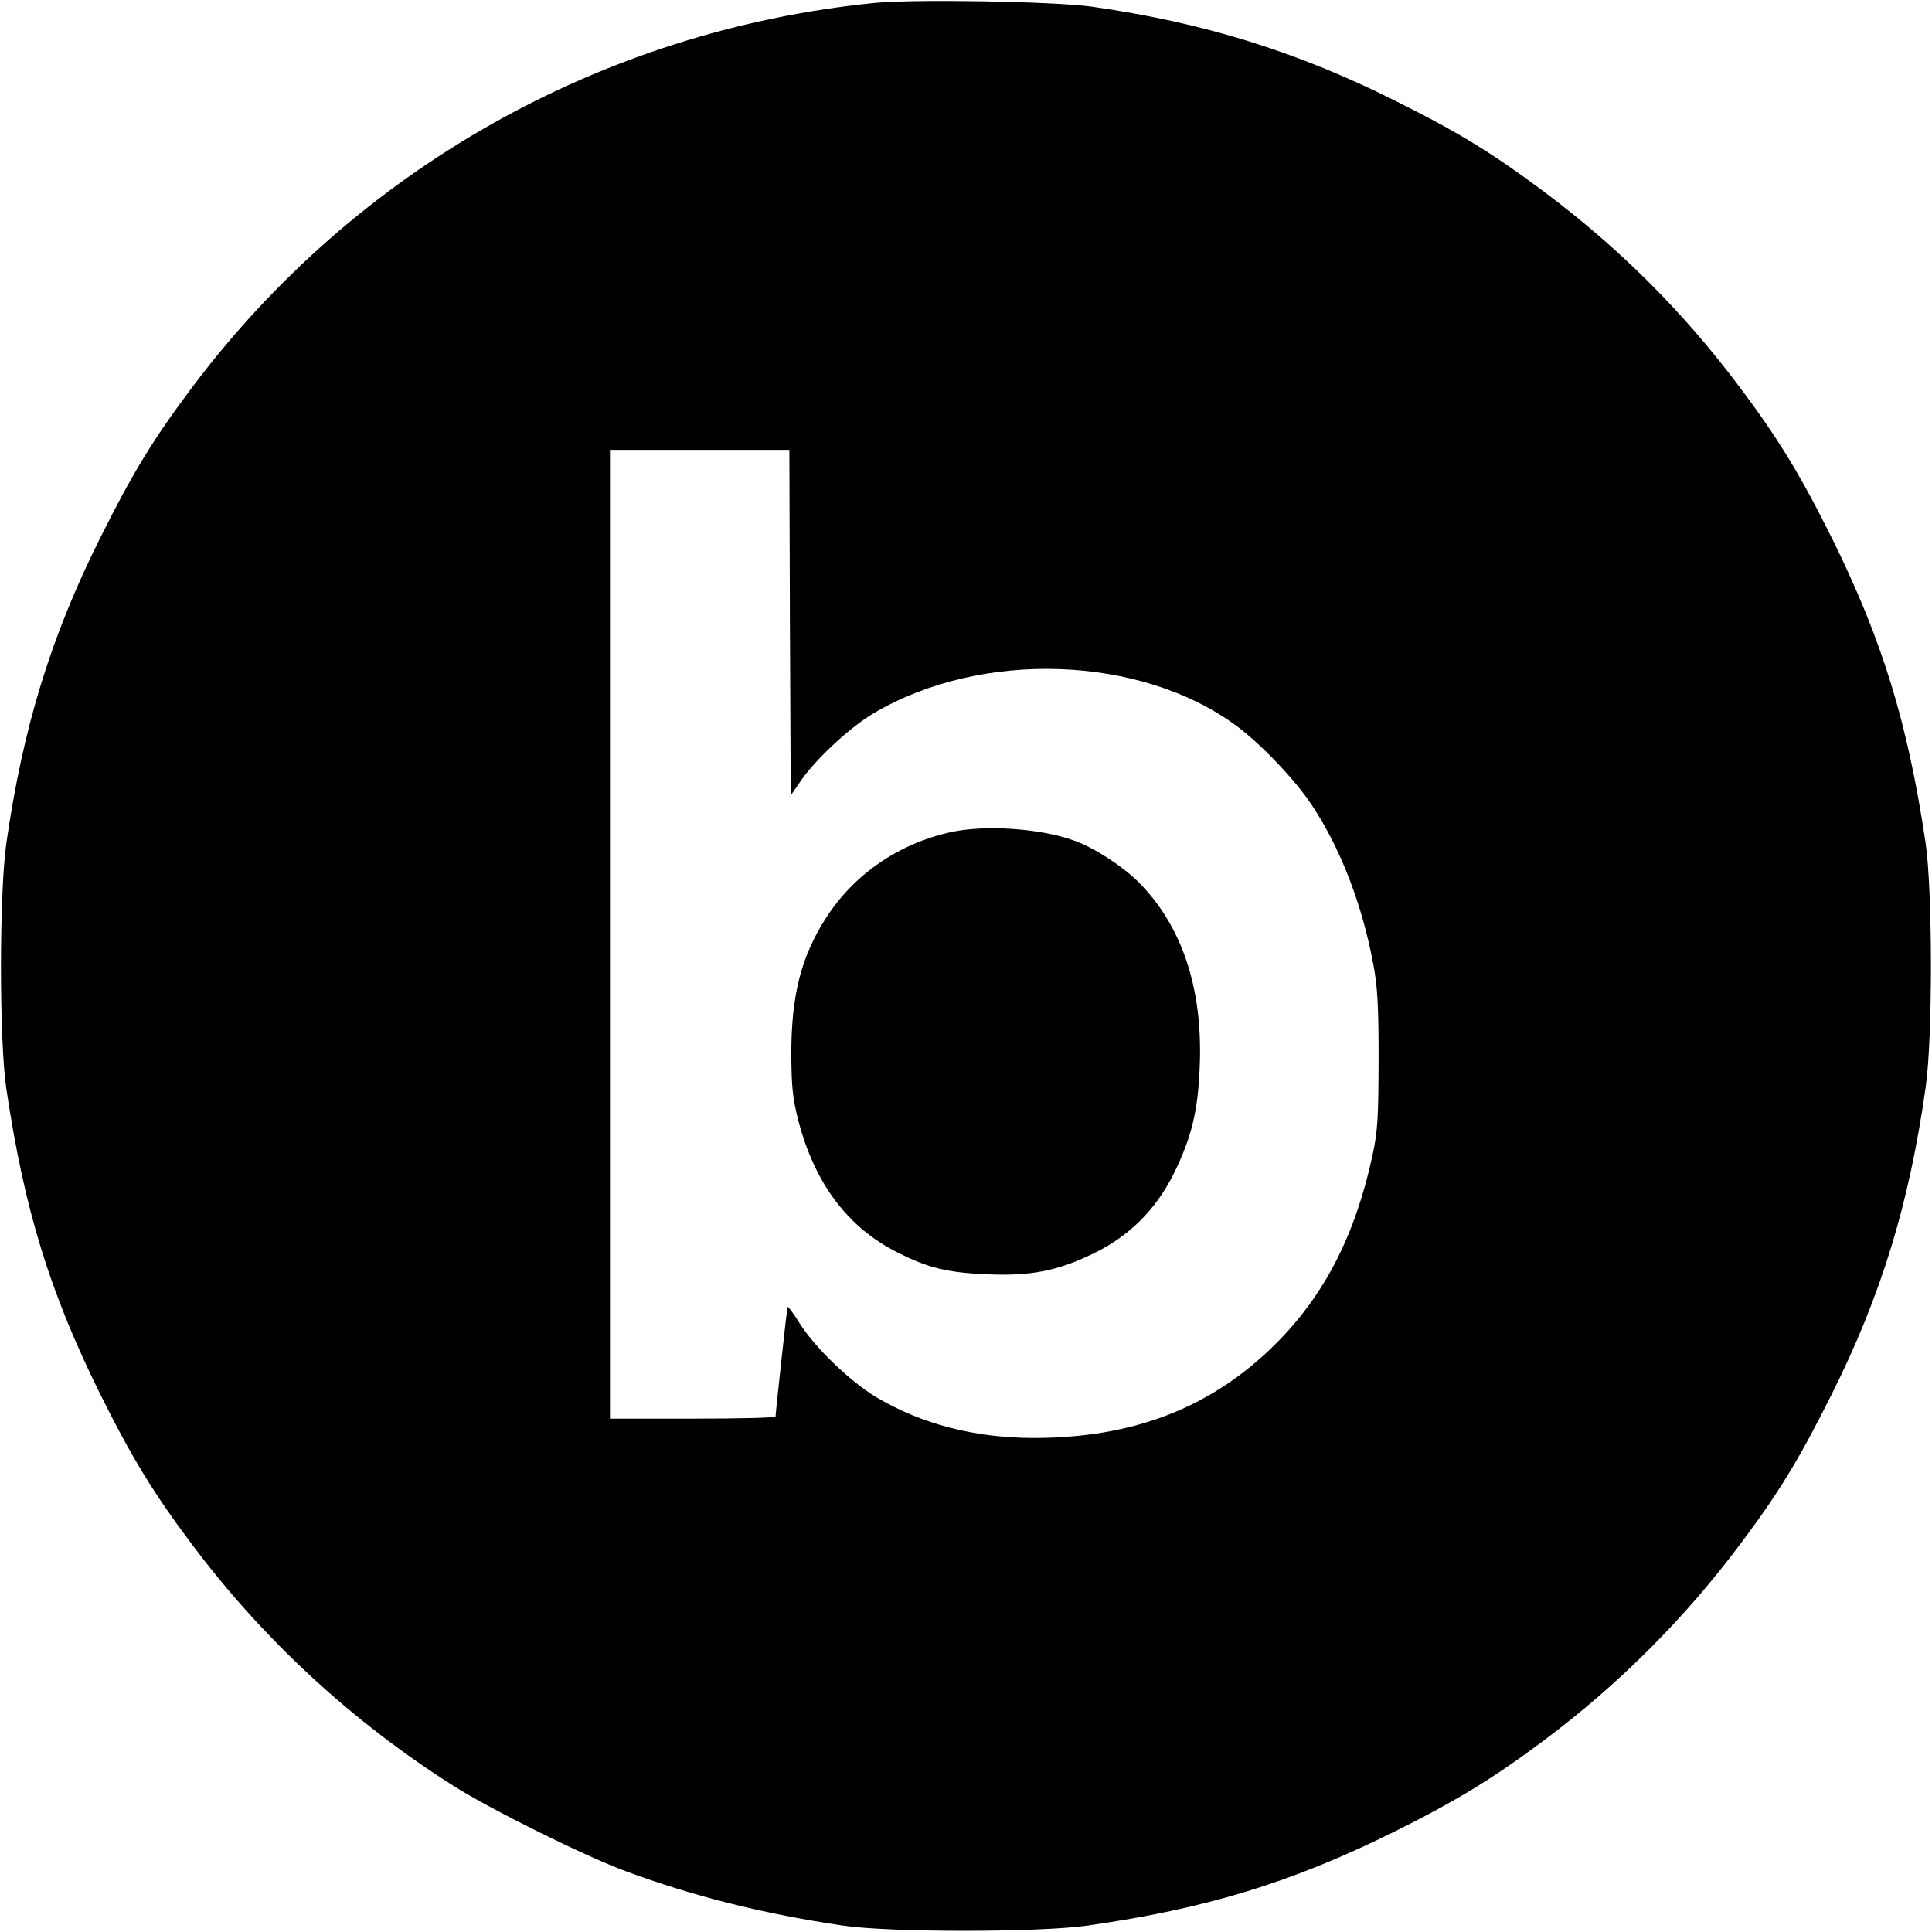
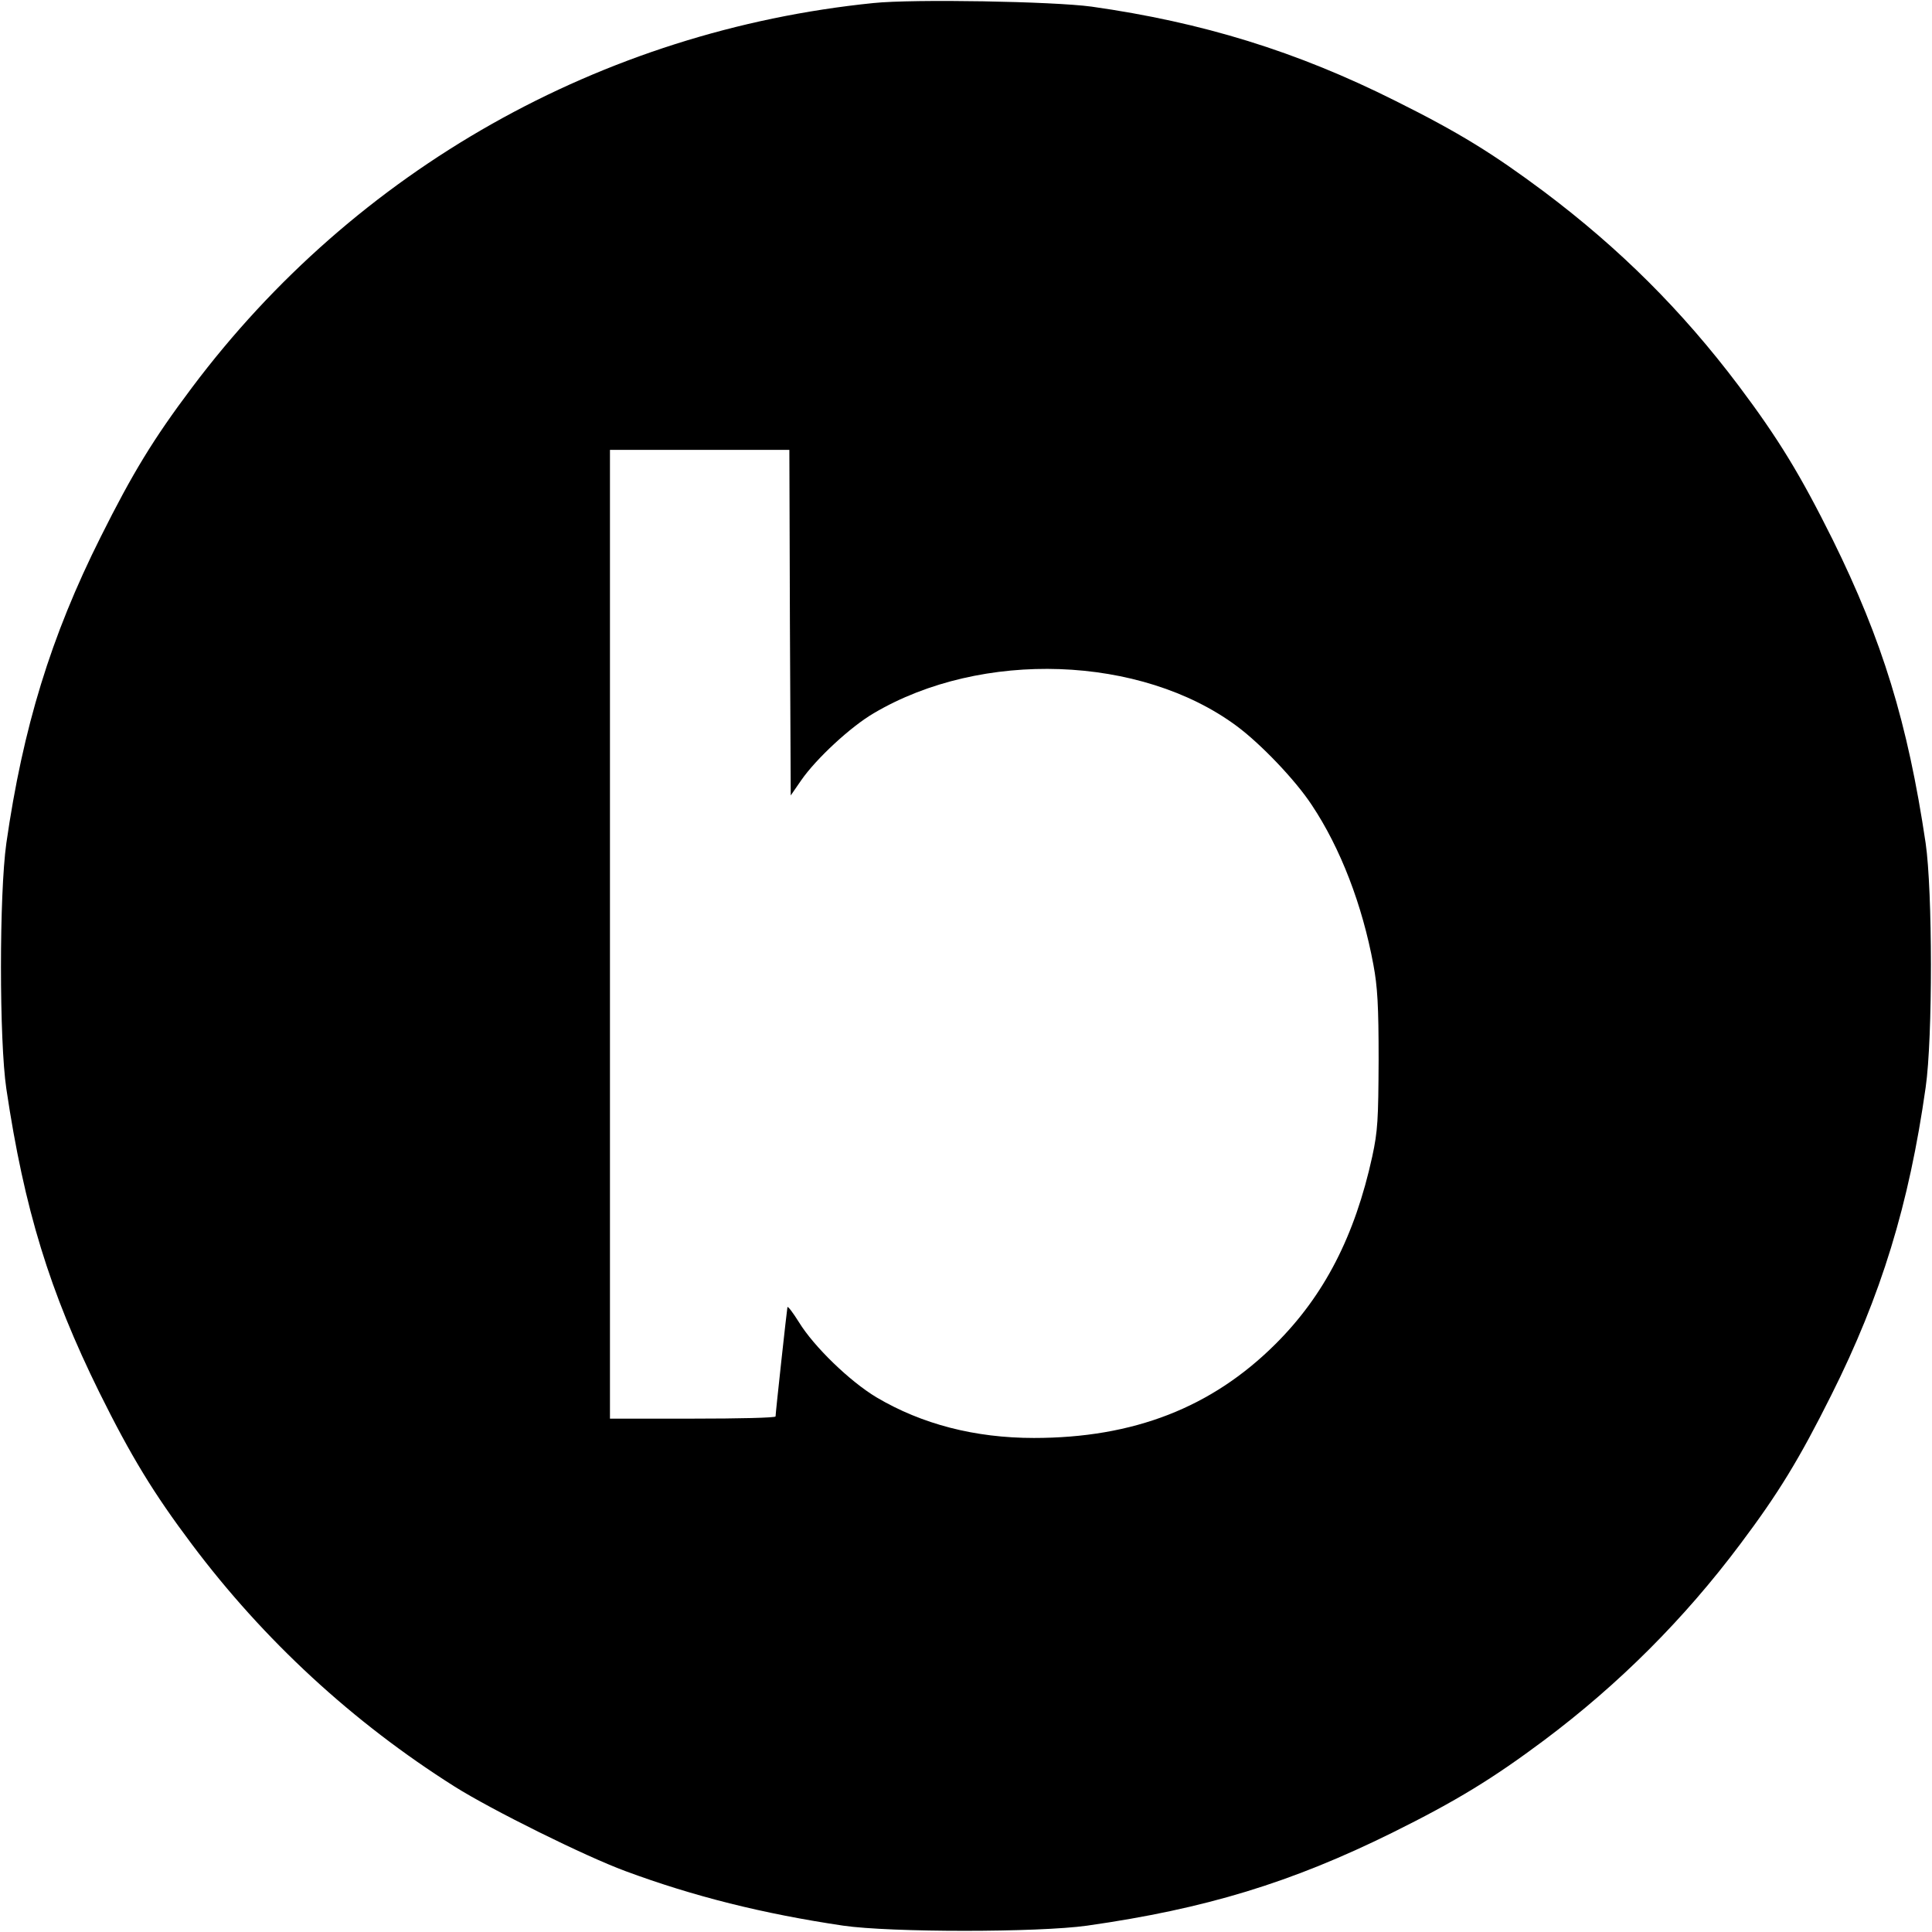
<svg xmlns="http://www.w3.org/2000/svg" version="1.0" width="700pt" height="700pt" viewBox="0 0 700 700" preserveAspectRatio="xMidYMid meet">
  <g transform="translate(0,700) scale(0.1,-0.1)" fill="#000000" stroke="none">
    <path d="M3165 6989 c-986 -100 -1877 -603 -2470 -1394 -139 -185 -214 -308 -330 -540 -181 -361 -282 -692 -342 -1110 -26 -185 -26 -715 0 -890 65 -437 157 -735 337 -1100 115 -232 196 -365 335 -550 261 -348 583 -645 952 -878 135 -85 472 -252 618 -306 248 -92 500 -155 790 -198 172 -25 706 -25 884 0 429 61 740 156 1106 337 232 115 364 196 550 335 271 203 507 439 710 710 139 185 214 308 330 540 181 361 282 691 342 1115 26 180 25 713 0 885 -65 437 -157 735 -337 1100 -117 235 -196 365 -341 558 -205 272 -430 496 -704 702 -185 138 -307 214 -540 330 -357 179 -698 284 -1100 341 -140 19 -645 28 -790 13z m-303 -2245 l3 -626 38 55 c54 78 179 194 263 243 391 231 968 210 1314 -46 88 -65 214 -197 273 -287 104 -156 183 -362 223 -578 15 -80 19 -148 19 -345 -1 -217 -3 -257 -23 -350 -63 -288 -174 -504 -351 -680 -231 -230 -514 -340 -875 -340 -214 0 -406 50 -570 147 -97 58 -227 184 -281 272 -22 35 -40 59 -42 55 -2 -9 -43 -383 -43 -396 0 -5 -135 -8 -300 -8 l-300 0 0 1755 0 1755 325 0 325 0 2 -626z" />
-     <path d="M3445 3985 c-190 -42 -351 -153 -453 -312 -90 -141 -125 -280 -125 -493 1 -122 5 -160 26 -242 60 -228 180 -387 361 -477 109 -55 179 -72 322 -78 157 -7 255 12 383 74 132 63 229 160 295 293 64 131 87 226 93 390 11 283 -66 510 -226 668 -59 57 -159 122 -231 147 -122 44 -322 57 -445 30z" />
  </g>
</svg>